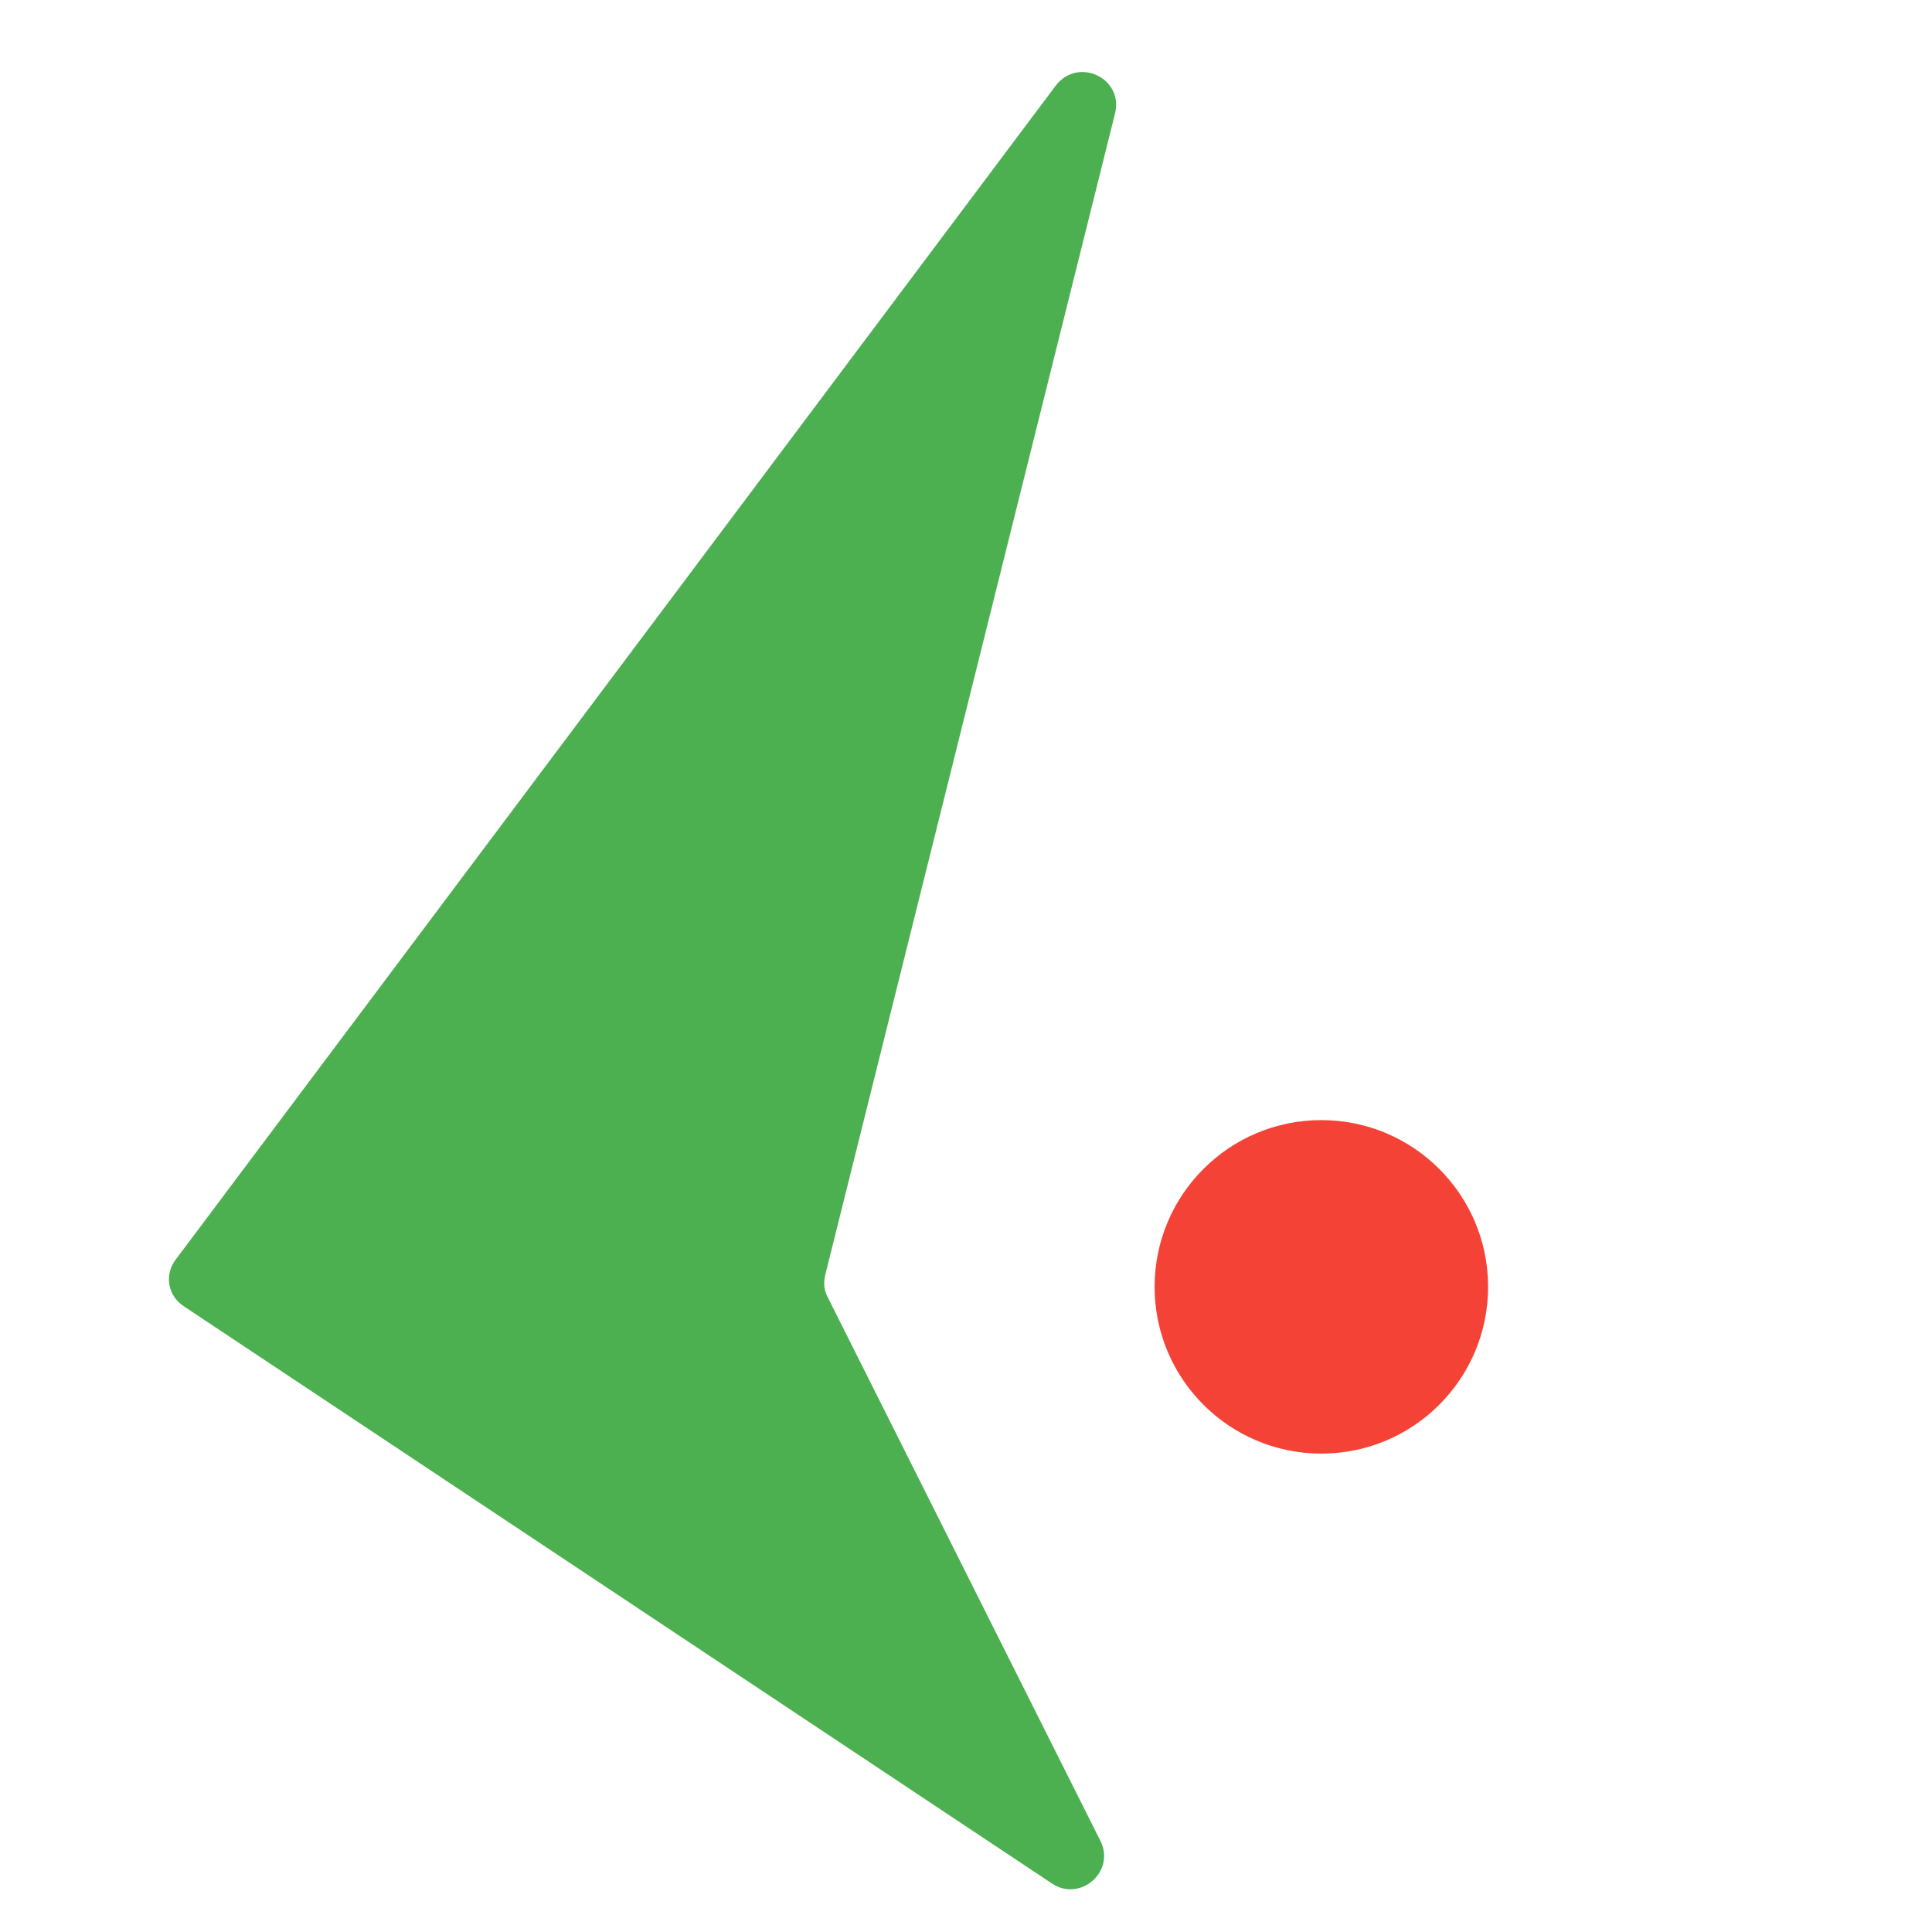
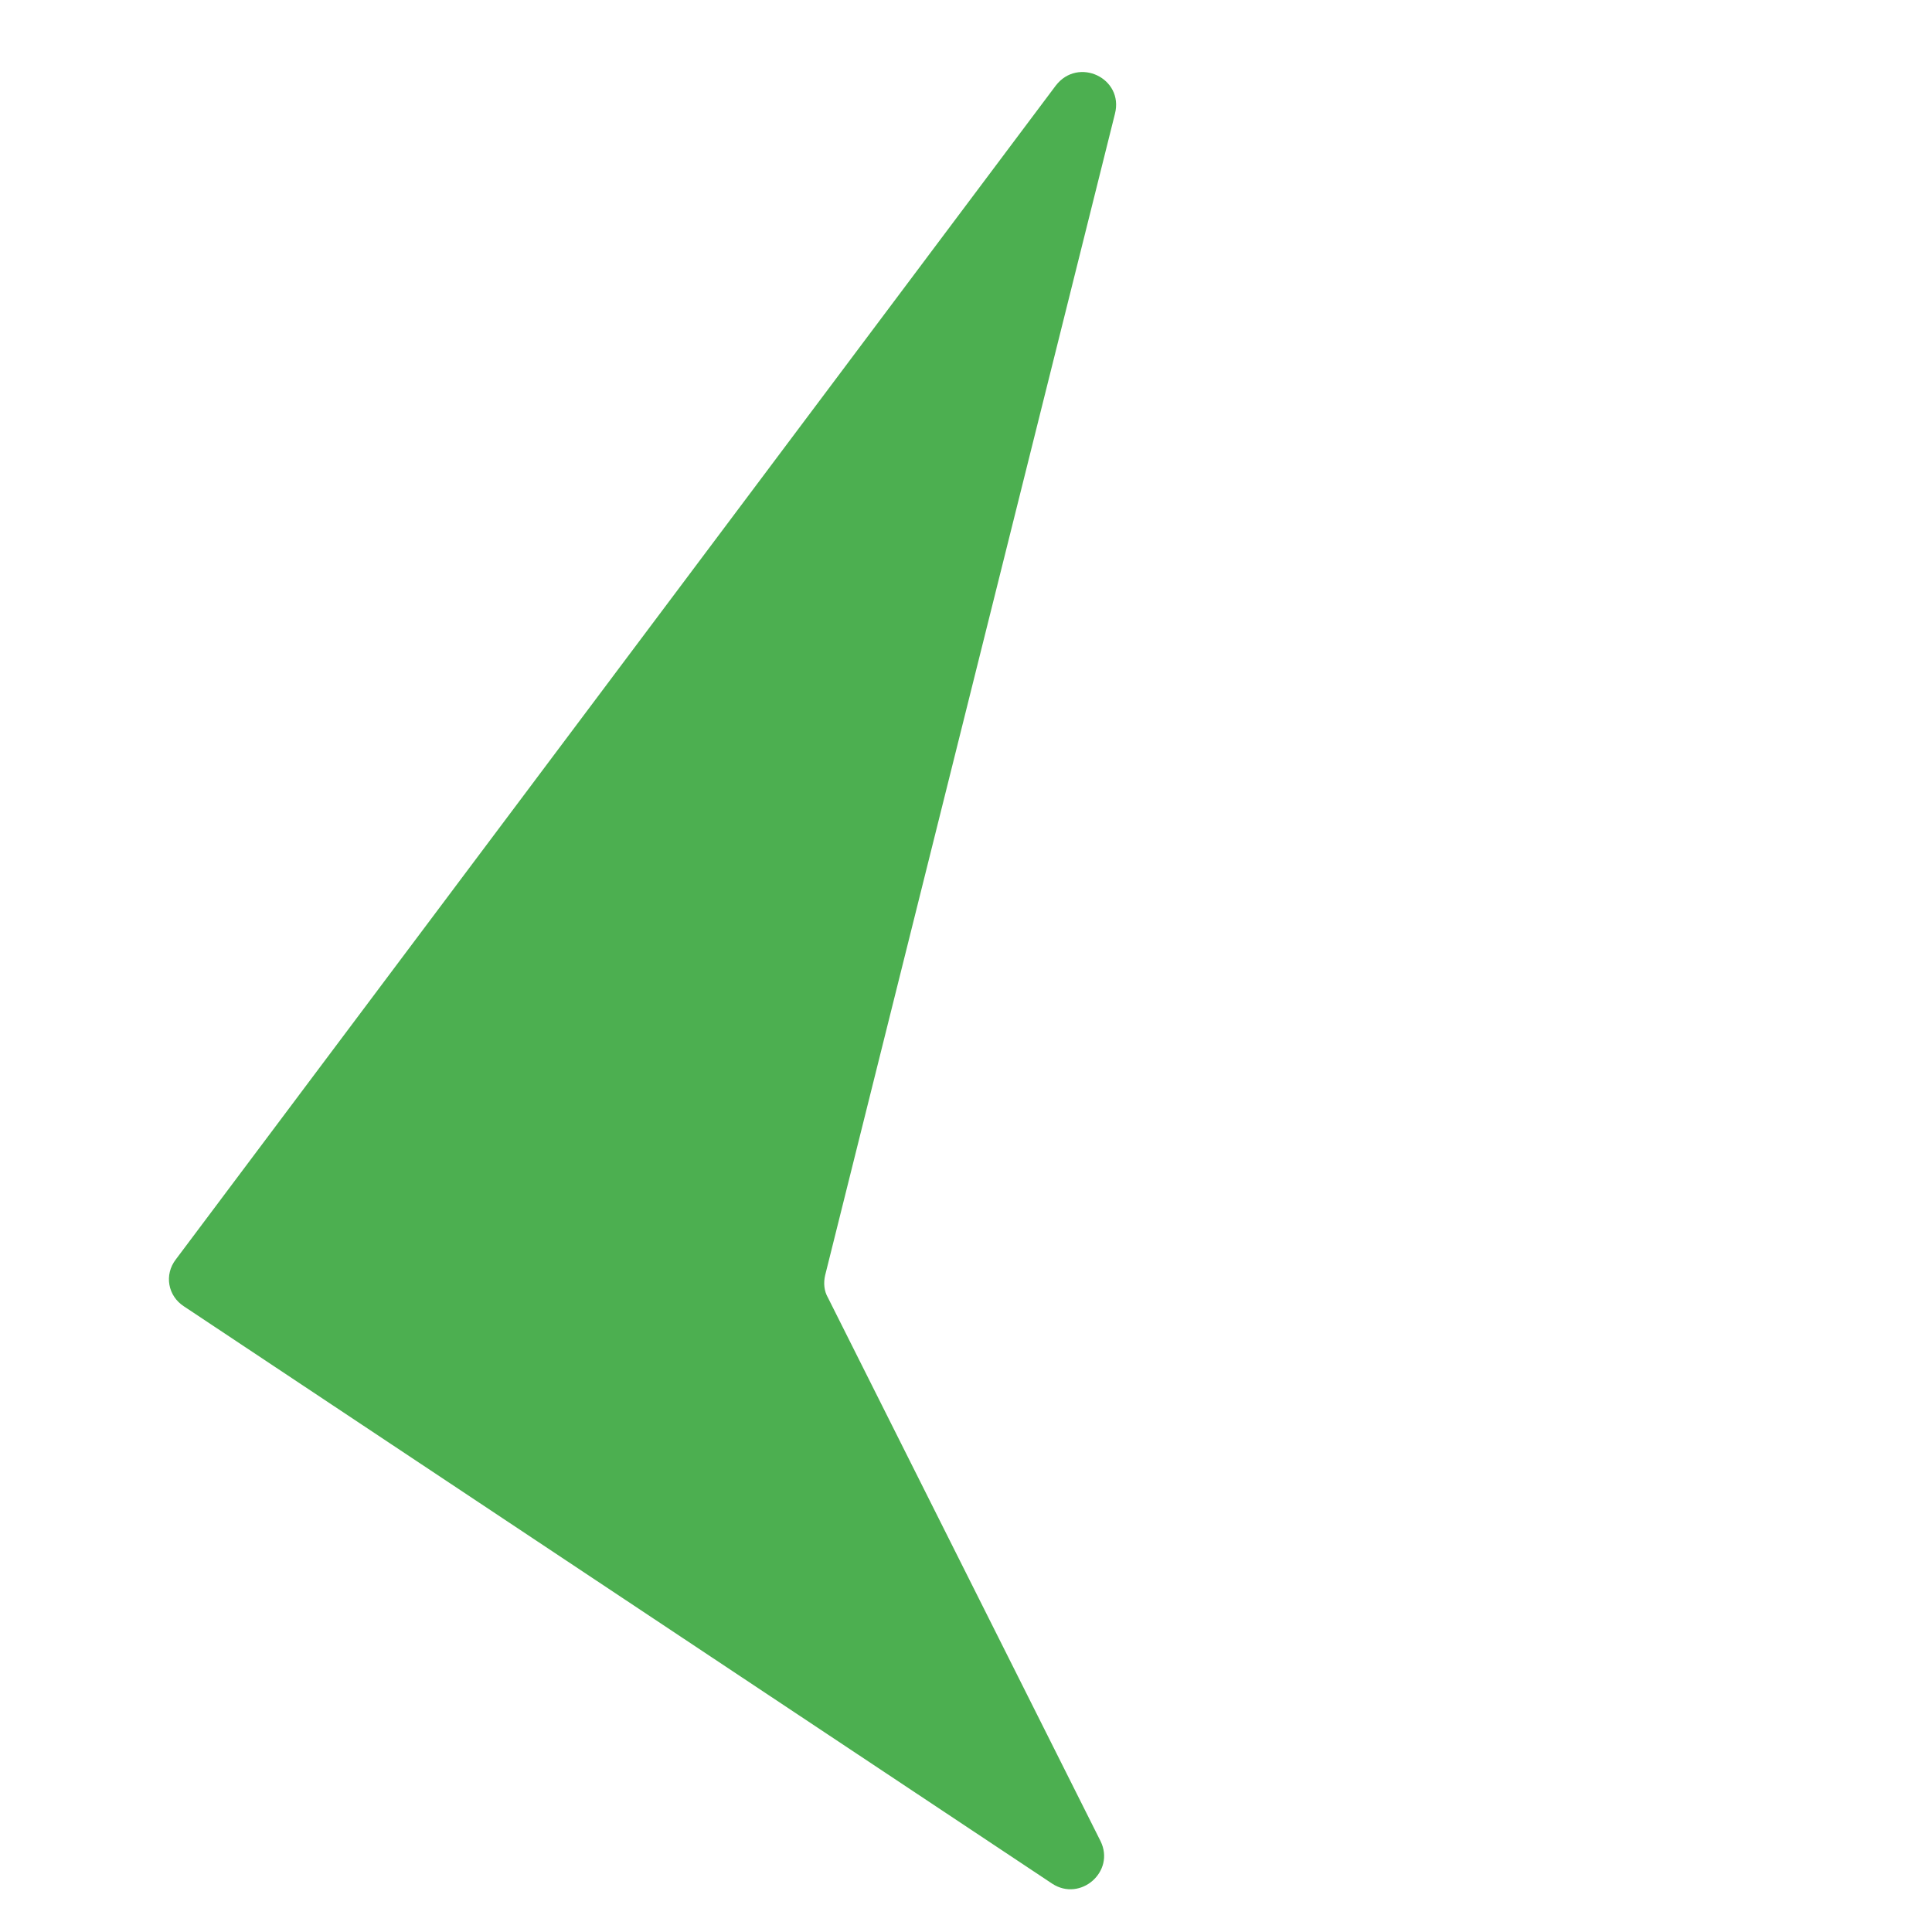
<svg xmlns="http://www.w3.org/2000/svg" version="1.1" id="Layer_1" x="0px" y="0px" viewBox="0 0 336 336" style="enable-background:new 0 0 336 336;" xml:space="preserve">
  <style type="text/css">
	.st0{fill:#4CAF50;}
	.st1{fill:#F44336;}
</style>
-   <path class="st0" d="M183.6,14.9L30.6,219c-2.1,2.7-1.4,6.4,1.4,8.2l151,100.4c4.9,3.2,11-2.1,8.4-7.4L144,225.7  c-0.7-1.2-0.8-2.6-0.5-3.9l50.4-202C195.5,13.6,187.5,9.8,183.6,14.9z" />
-   <circle class="st1" cx="229.8" cy="223.8" r="29" />
+   <path class="st0" d="M183.6,14.9L30.6,219c-2.1,2.7-1.4,6.4,1.4,8.2l151,100.4c4.9,3.2,11-2.1,8.4-7.4L144,225.7  c-0.7-1.2-0.8-2.6-0.5-3.9l50.4-202C195.5,13.6,187.5,9.8,183.6,14.9" />
</svg>